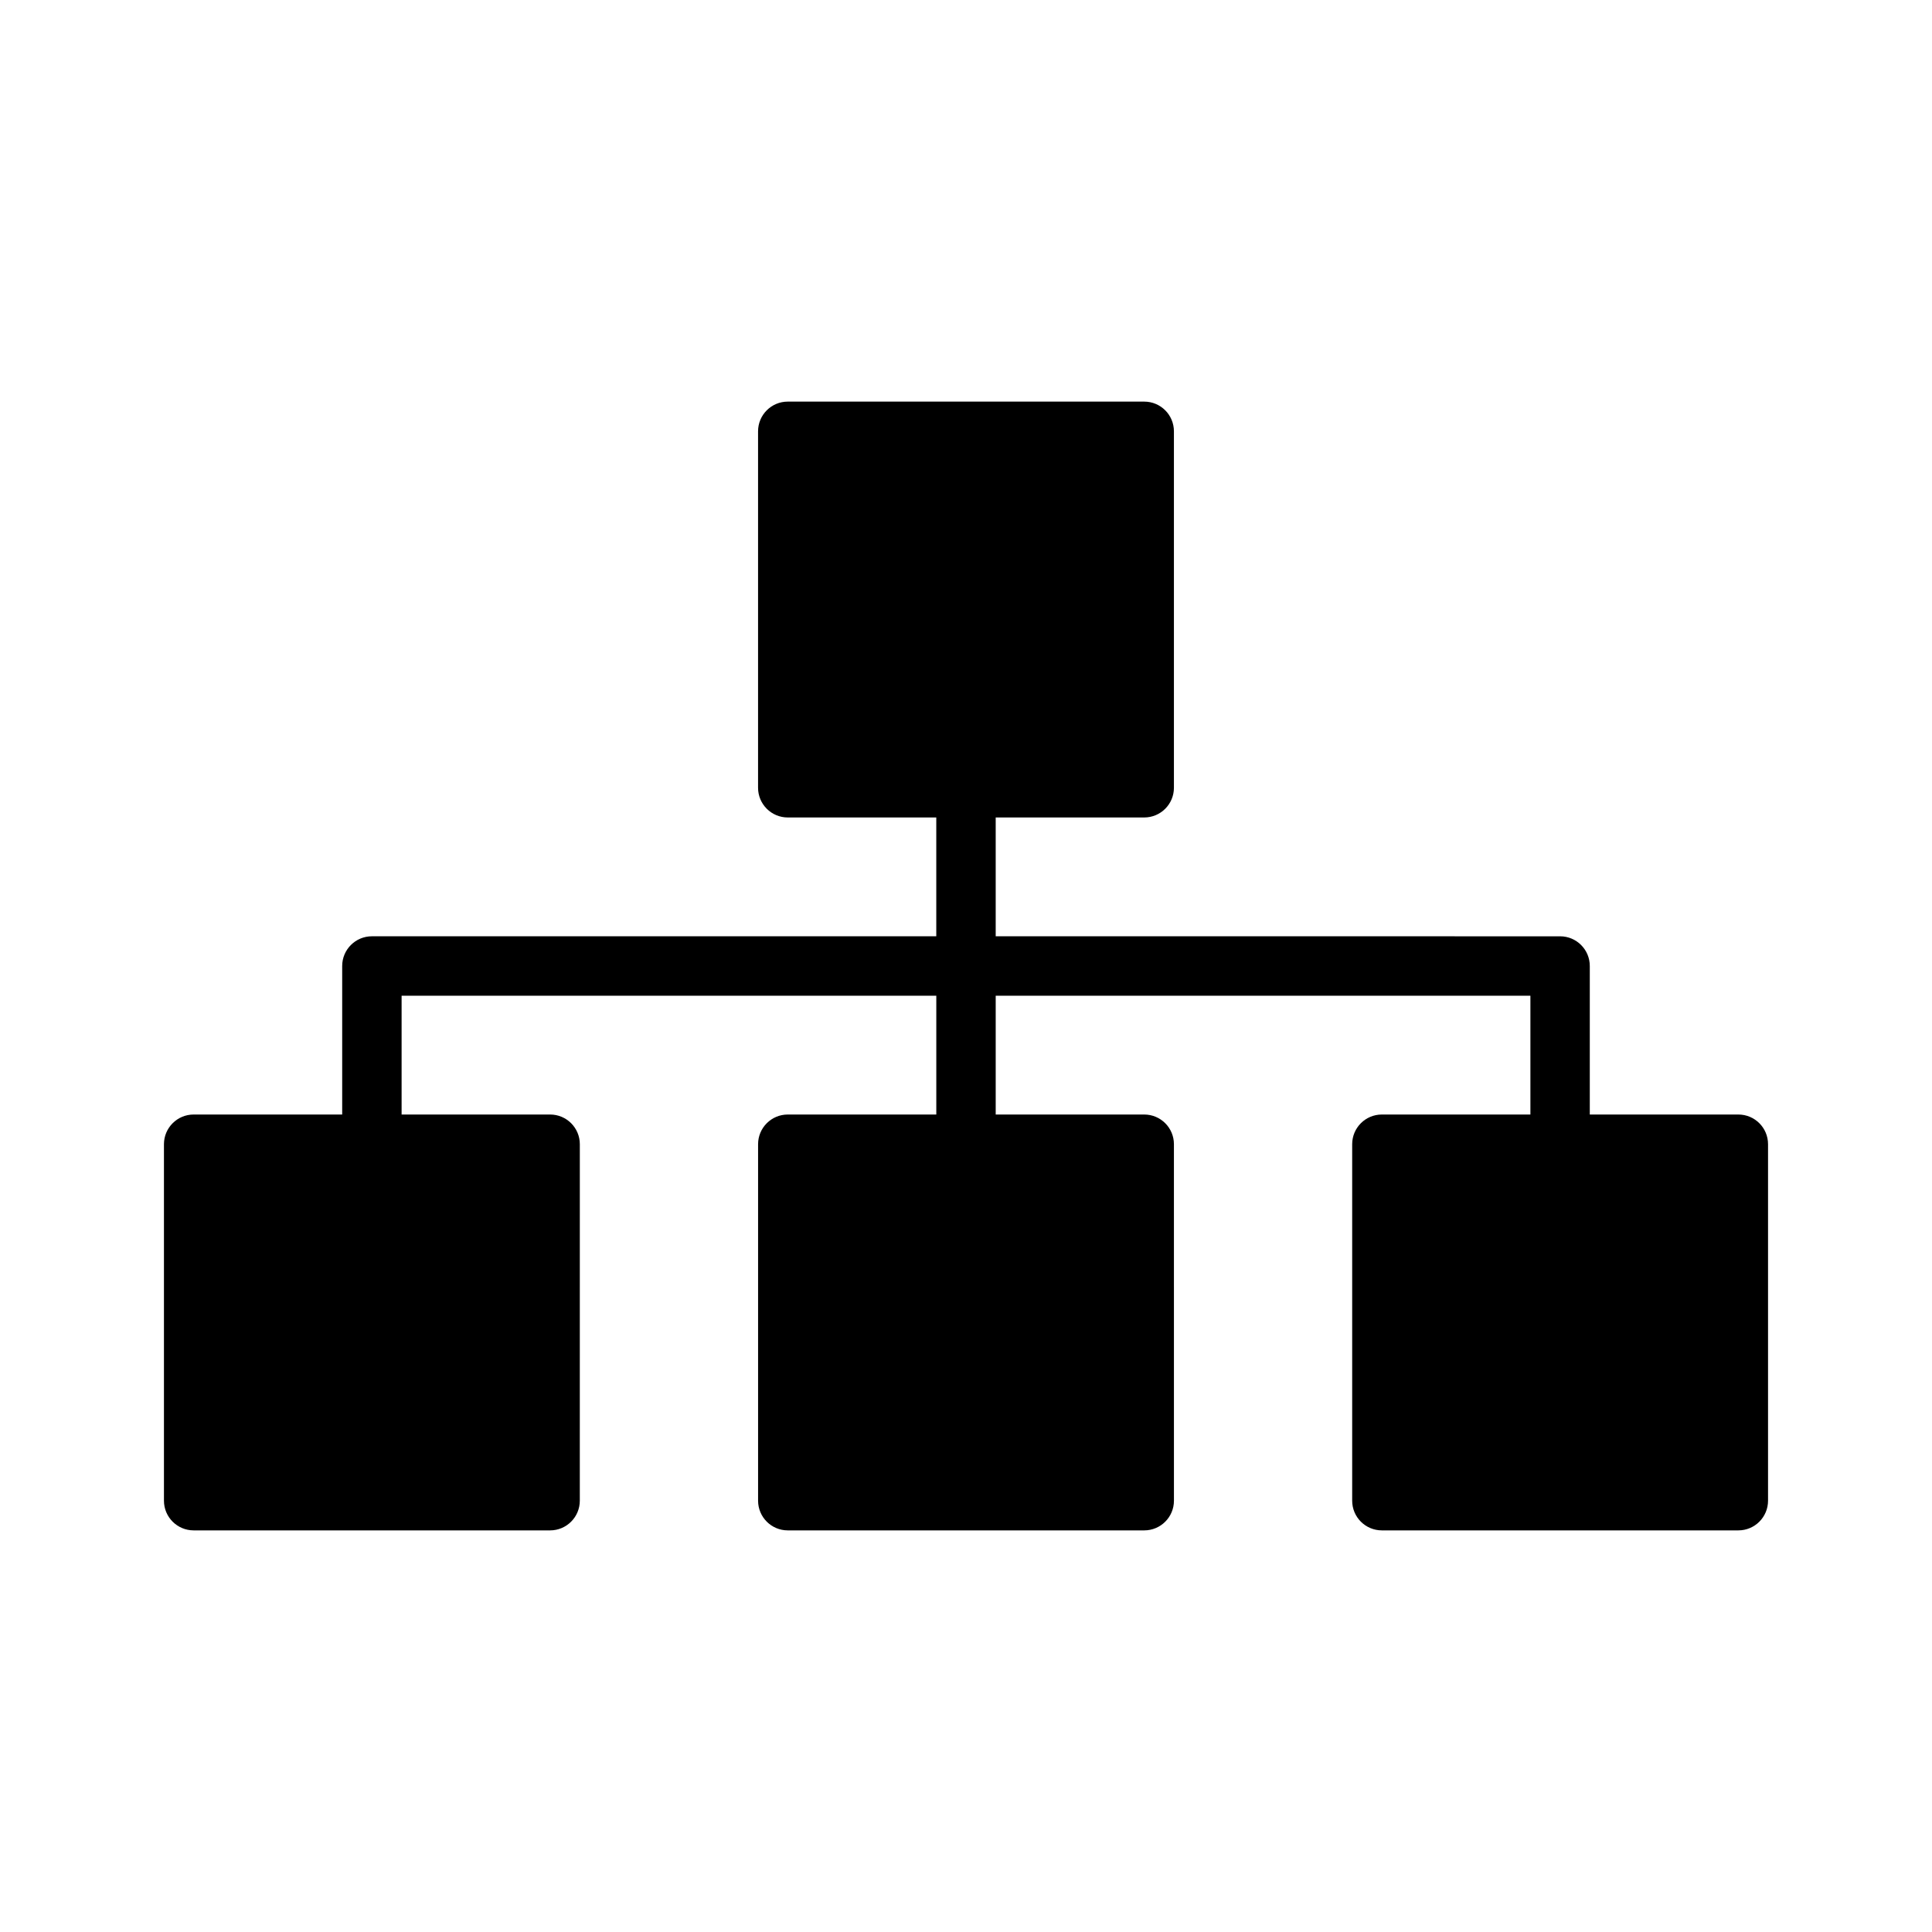
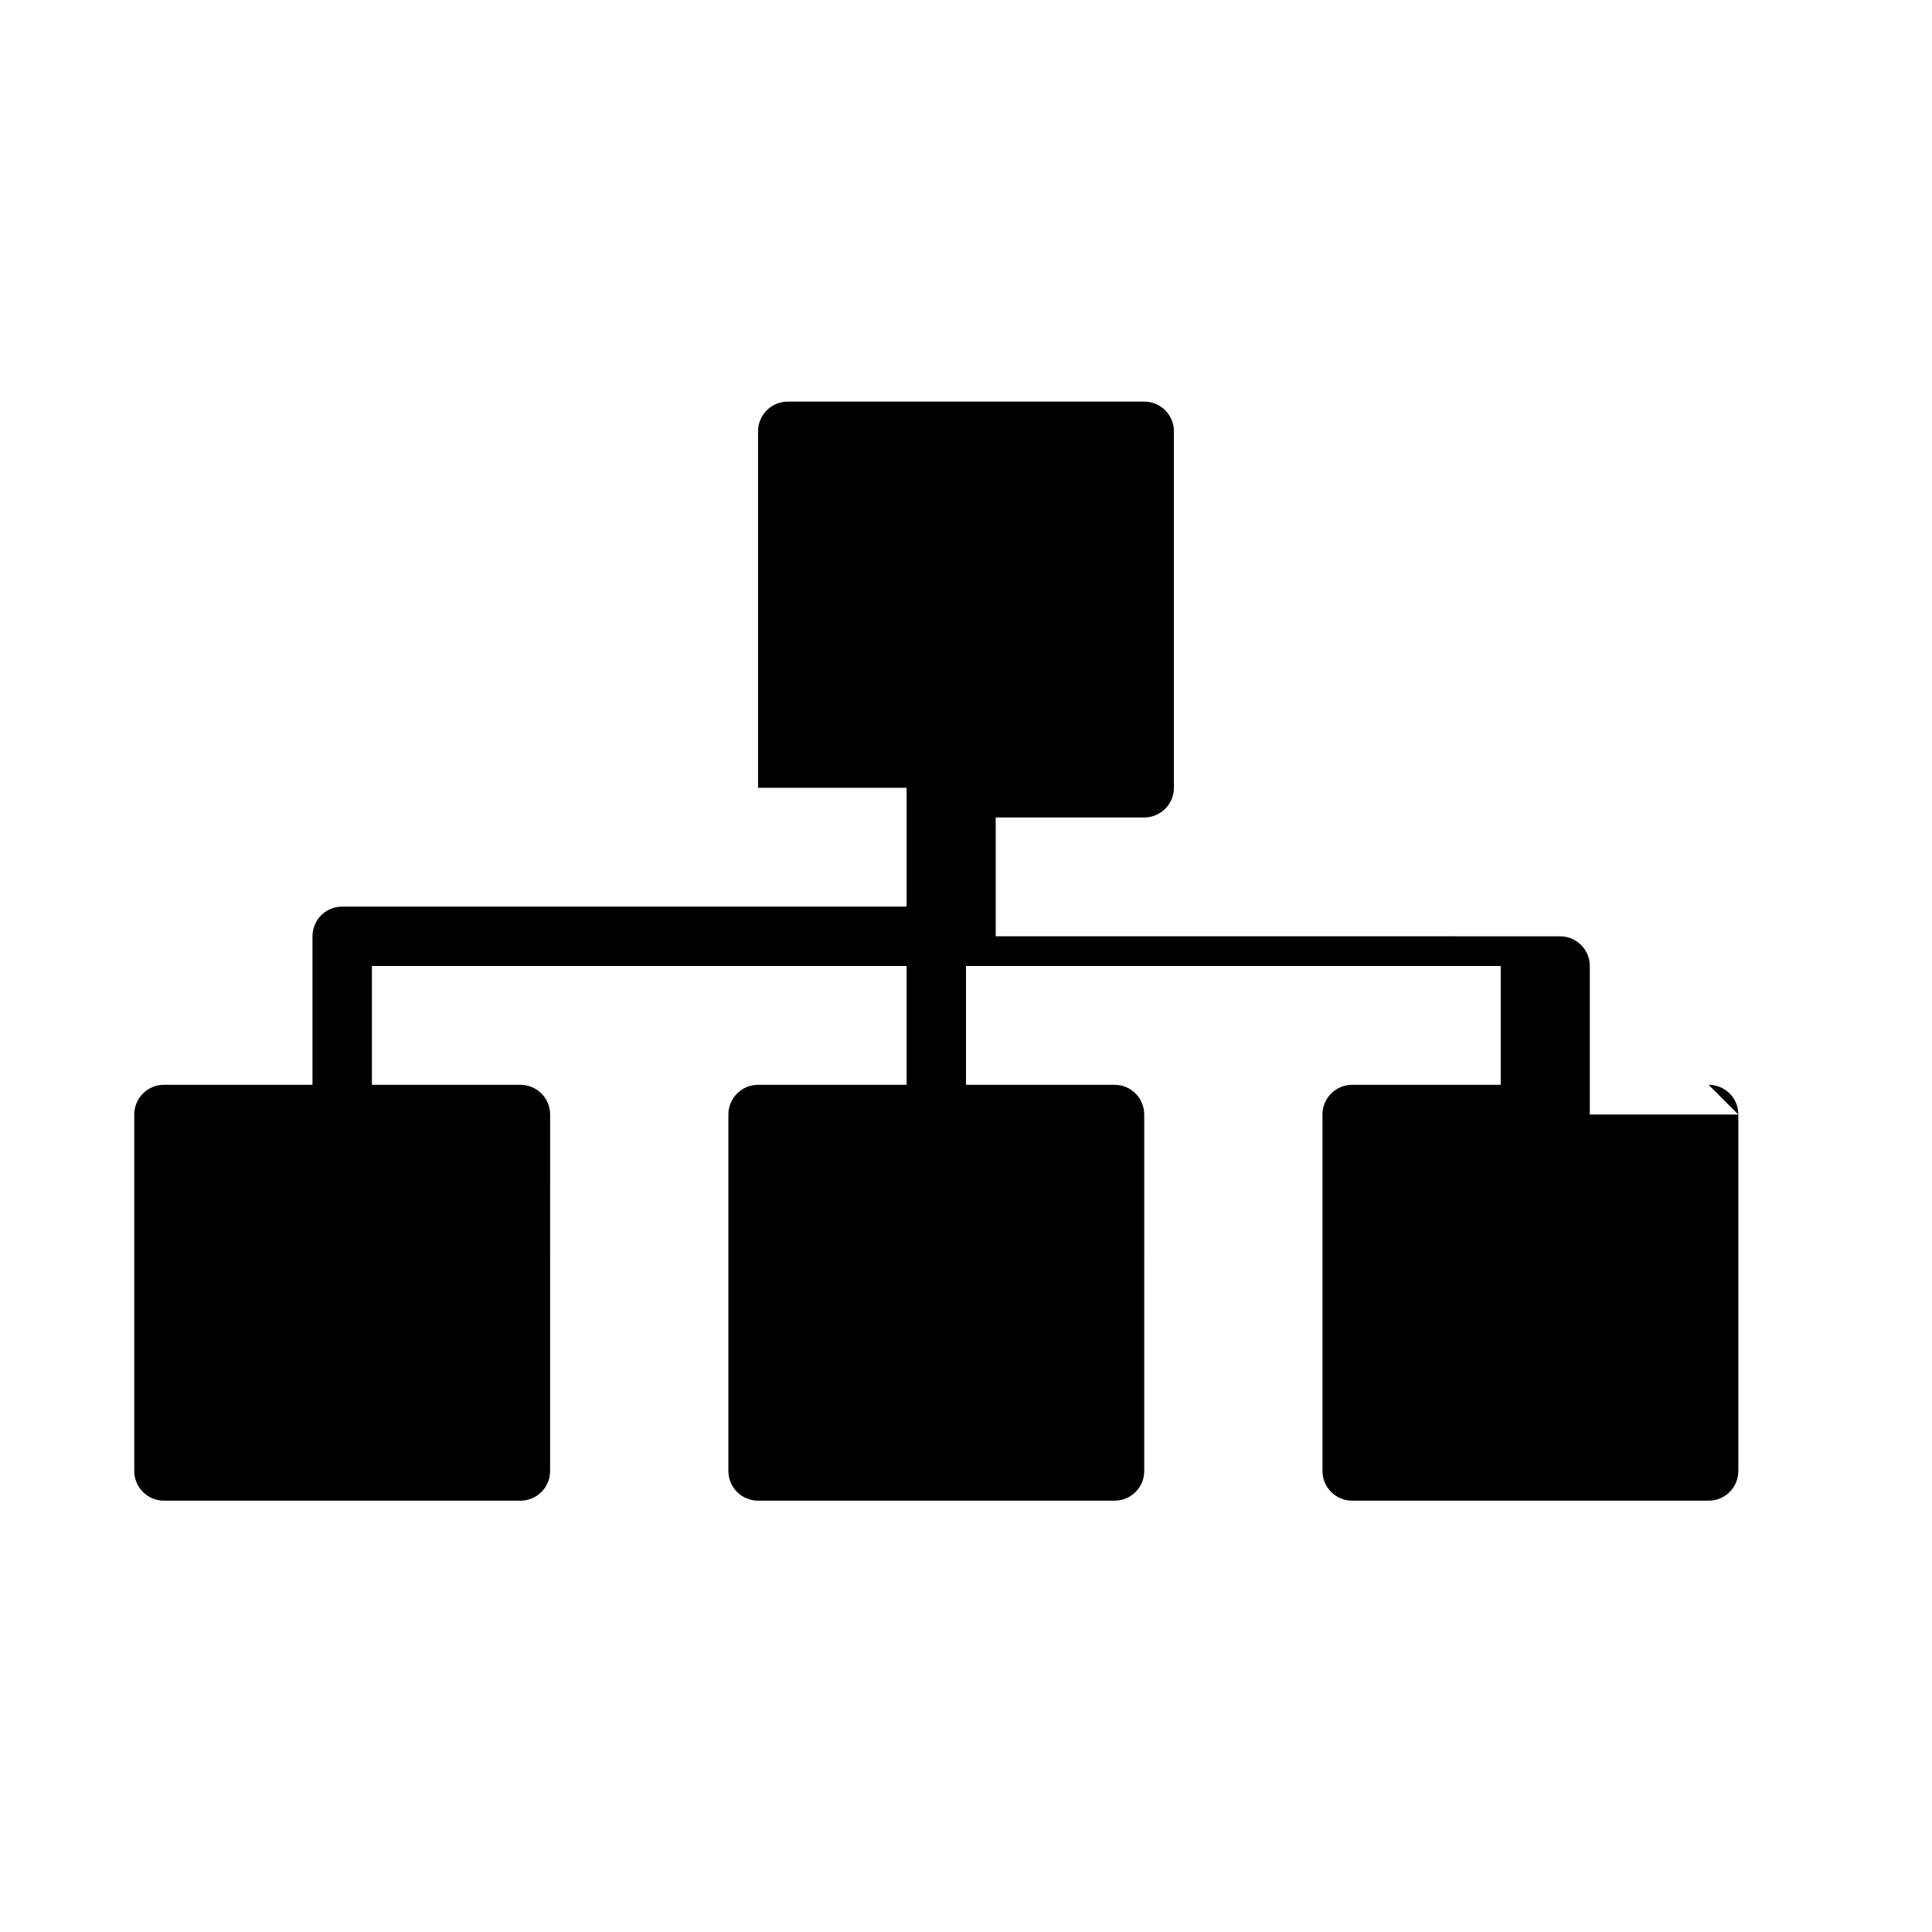
<svg xmlns="http://www.w3.org/2000/svg" fill="#000000" width="800px" height="800px" version="1.1" viewBox="144 144 512 512">
-   <path d="m604.67 439.36h-39.359v-39.359c0-4.344-3.519-7.871-7.871-7.871l-149.57-0.004v-31.488h39.359c4.352 0 7.871-3.527 7.871-7.871v-94.465c0-4.344-3.519-7.871-7.871-7.871h-94.465c-4.344 0-7.871 3.527-7.871 7.871v94.465c0 4.344 3.527 7.871 7.871 7.871h39.359v31.488h-149.57c-4.344 0-7.871 3.527-7.871 7.871v39.359l-39.363 0.004c-4.344 0-7.871 3.519-7.871 7.871v94.465c0 4.352 3.527 7.871 7.871 7.871h94.465c4.344 0 7.871-3.519 7.871-7.871l0.004-94.465c0-4.352-3.527-7.871-7.871-7.871h-39.359v-31.488h141.7v31.488h-39.359c-4.344 0-7.871 3.519-7.871 7.871v94.465c0 4.352 3.527 7.871 7.871 7.871h94.465c4.352 0 7.871-3.519 7.871-7.871l-0.004-94.465c0-4.352-3.519-7.871-7.871-7.871h-39.359v-31.488h141.7v31.488h-39.359c-4.352 0-7.871 3.519-7.871 7.871v94.465c0 4.352 3.519 7.871 7.871 7.871h94.465c4.352 0 7.871-3.519 7.871-7.871v-94.465c0-4.352-3.519-7.871-7.871-7.871z" />
+   <path d="m604.67 439.36h-39.359v-39.359c0-4.344-3.519-7.871-7.871-7.871l-149.57-0.004v-31.488h39.359c4.352 0 7.871-3.527 7.871-7.871v-94.465c0-4.344-3.519-7.871-7.871-7.871h-94.465c-4.344 0-7.871 3.527-7.871 7.871v94.465h39.359v31.488h-149.57c-4.344 0-7.871 3.527-7.871 7.871v39.359l-39.363 0.004c-4.344 0-7.871 3.519-7.871 7.871v94.465c0 4.352 3.527 7.871 7.871 7.871h94.465c4.344 0 7.871-3.519 7.871-7.871l0.004-94.465c0-4.352-3.527-7.871-7.871-7.871h-39.359v-31.488h141.7v31.488h-39.359c-4.344 0-7.871 3.519-7.871 7.871v94.465c0 4.352 3.527 7.871 7.871 7.871h94.465c4.352 0 7.871-3.519 7.871-7.871l-0.004-94.465c0-4.352-3.519-7.871-7.871-7.871h-39.359v-31.488h141.7v31.488h-39.359c-4.352 0-7.871 3.519-7.871 7.871v94.465c0 4.352 3.519 7.871 7.871 7.871h94.465c4.352 0 7.871-3.519 7.871-7.871v-94.465c0-4.352-3.519-7.871-7.871-7.871z" />
</svg>